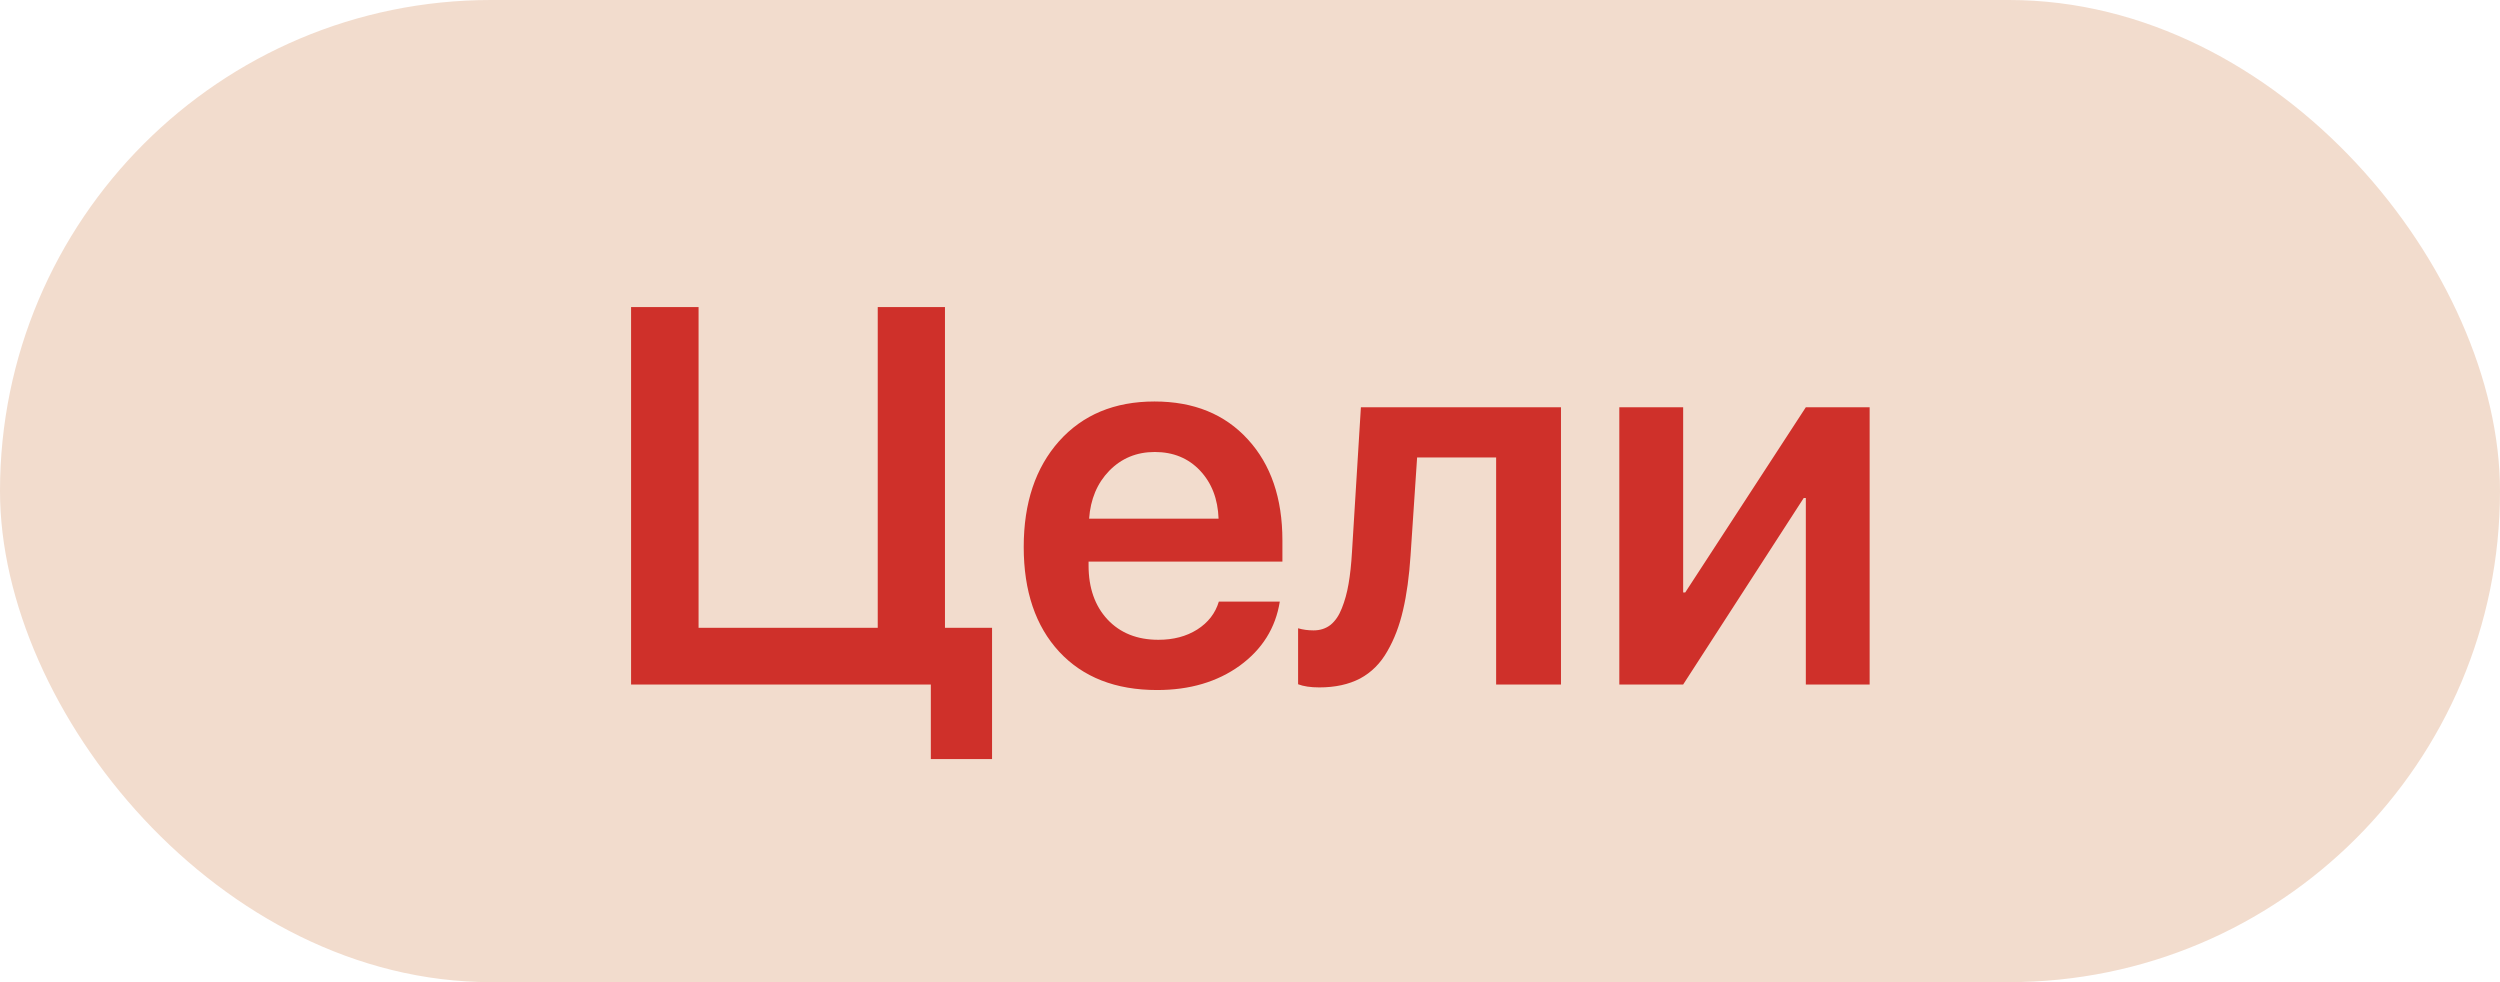
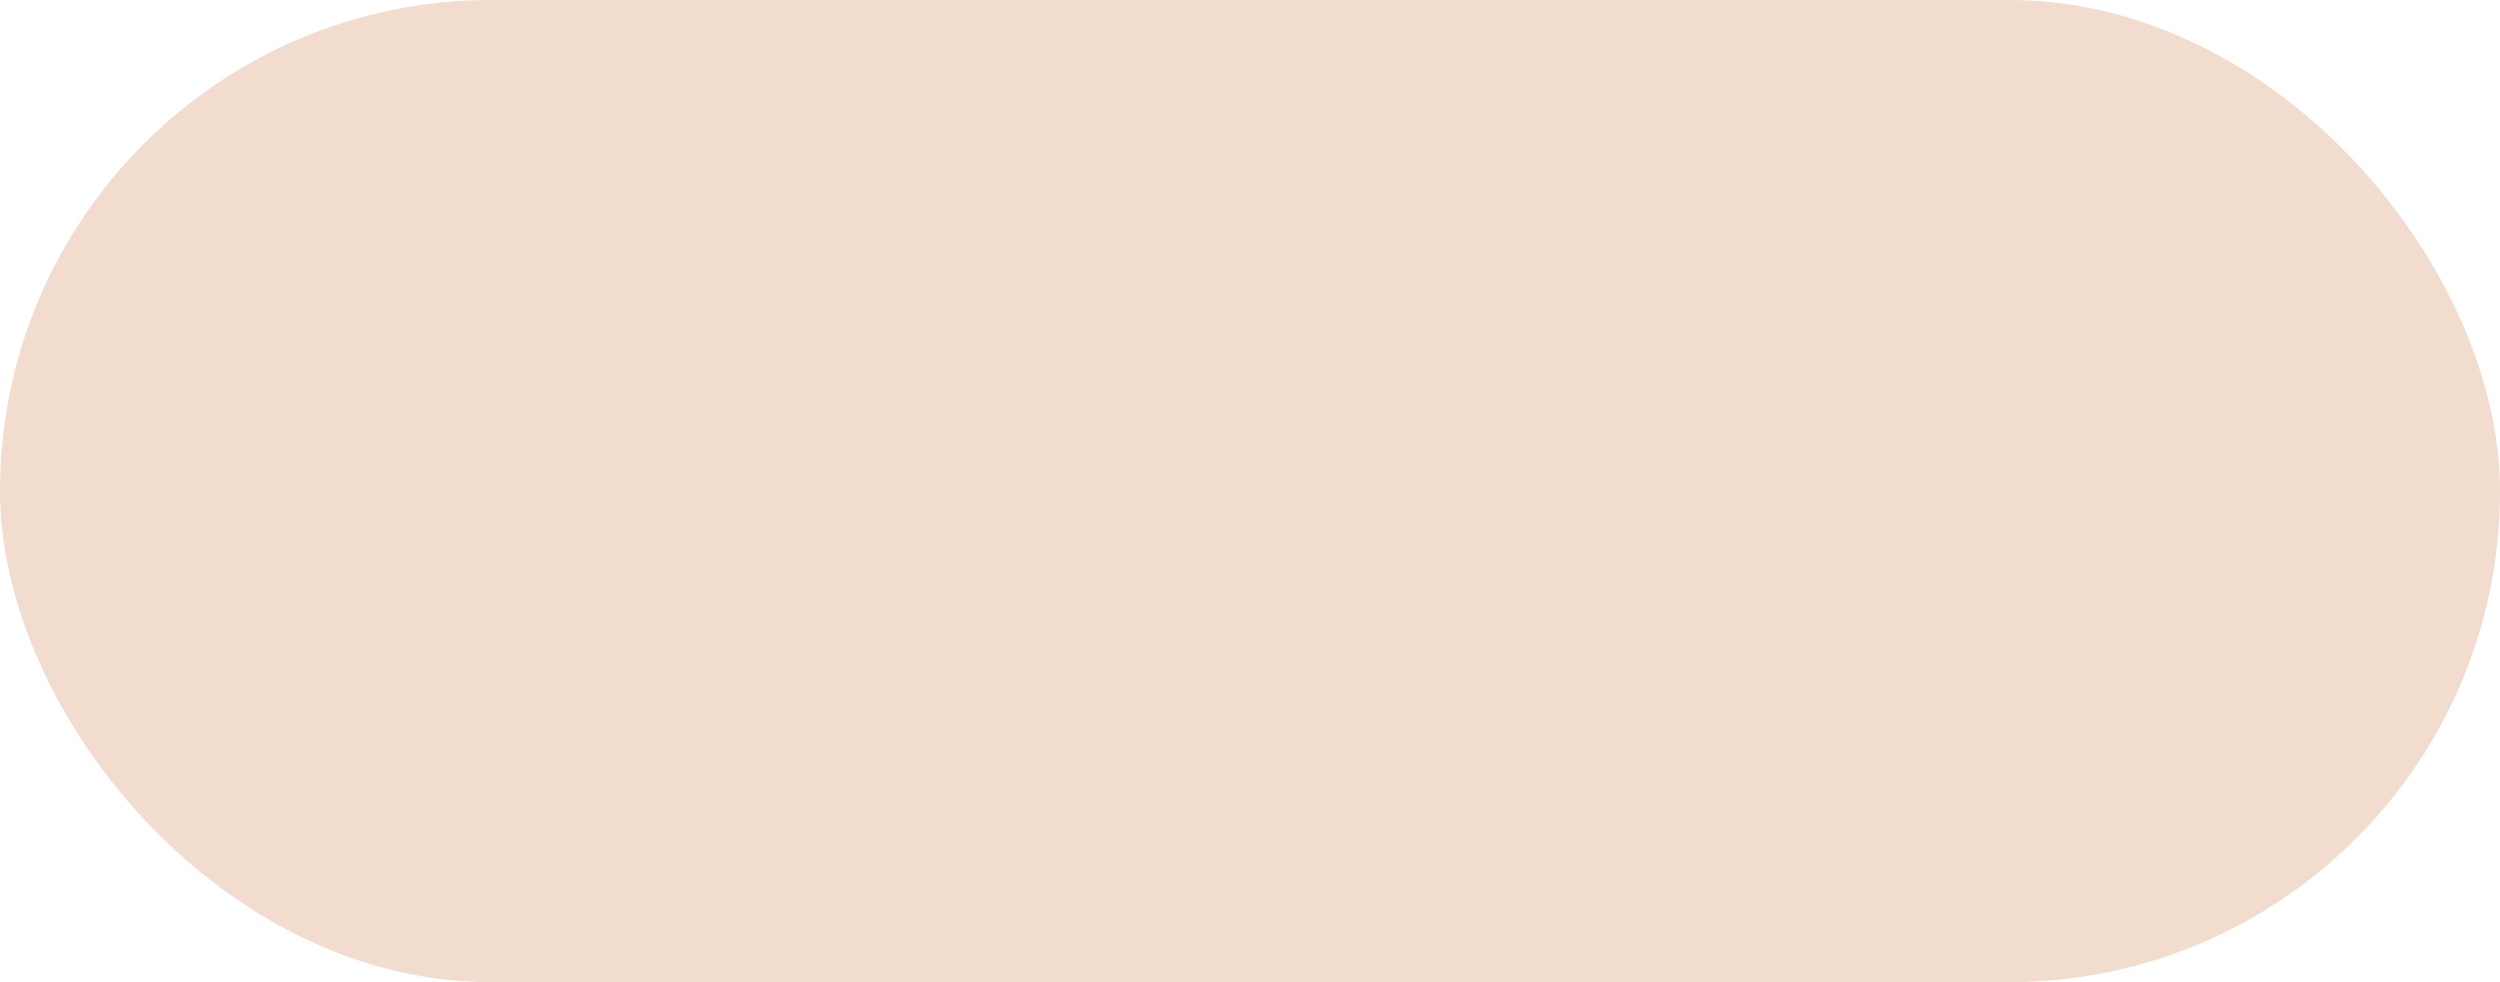
<svg xmlns="http://www.w3.org/2000/svg" width="84" height="33" viewBox="0 0 84 33" fill="none">
  <rect width="84" height="33" rx="16.5" fill="#F2DCCD" />
-   <path d="M33.333 25.505H31.276V23H21.204V10.317H23.472V21.093H29.492V10.317H31.751V21.093H33.333V25.505ZM38.8 15.187C38.19 15.187 37.681 15.398 37.27 15.819C36.866 16.235 36.641 16.771 36.594 17.428H40.944C40.921 16.766 40.713 16.227 40.32 15.81C39.928 15.395 39.421 15.187 38.8 15.187ZM40.953 20.214H43.001C42.86 21.099 42.412 21.816 41.656 22.367C40.9 22.912 39.975 23.185 38.879 23.185C37.484 23.185 36.389 22.757 35.592 21.901C34.795 21.04 34.397 19.865 34.397 18.377C34.397 16.9 34.792 15.717 35.583 14.826C36.38 13.935 37.449 13.49 38.791 13.49C40.109 13.49 41.155 13.915 41.929 14.765C42.702 15.608 43.089 16.739 43.089 18.157V18.869H36.576V19.001C36.576 19.751 36.787 20.355 37.209 20.811C37.637 21.269 38.208 21.497 38.923 21.497C39.427 21.497 39.86 21.383 40.224 21.154C40.593 20.92 40.836 20.606 40.953 20.214ZM47.395 18.658C47.349 19.367 47.264 19.982 47.141 20.504C47.023 21.02 46.848 21.48 46.613 21.884C46.385 22.288 46.08 22.593 45.699 22.798C45.318 22.997 44.861 23.097 44.328 23.097C44.035 23.097 43.798 23.061 43.616 22.991V21.11C43.774 21.157 43.947 21.181 44.135 21.181C44.357 21.181 44.548 21.119 44.706 20.996C44.864 20.867 44.99 20.683 45.084 20.442C45.184 20.196 45.26 19.921 45.312 19.616C45.365 19.311 45.403 18.954 45.427 18.544L45.726 13.684H52.449V23H50.27V15.371H47.615L47.395 18.658ZM56.554 23H54.409V13.684H56.554V19.906H56.624L60.676 13.684H62.82V23H60.676V16.733H60.605L56.554 23Z" fill="#CF302A" />
</svg>